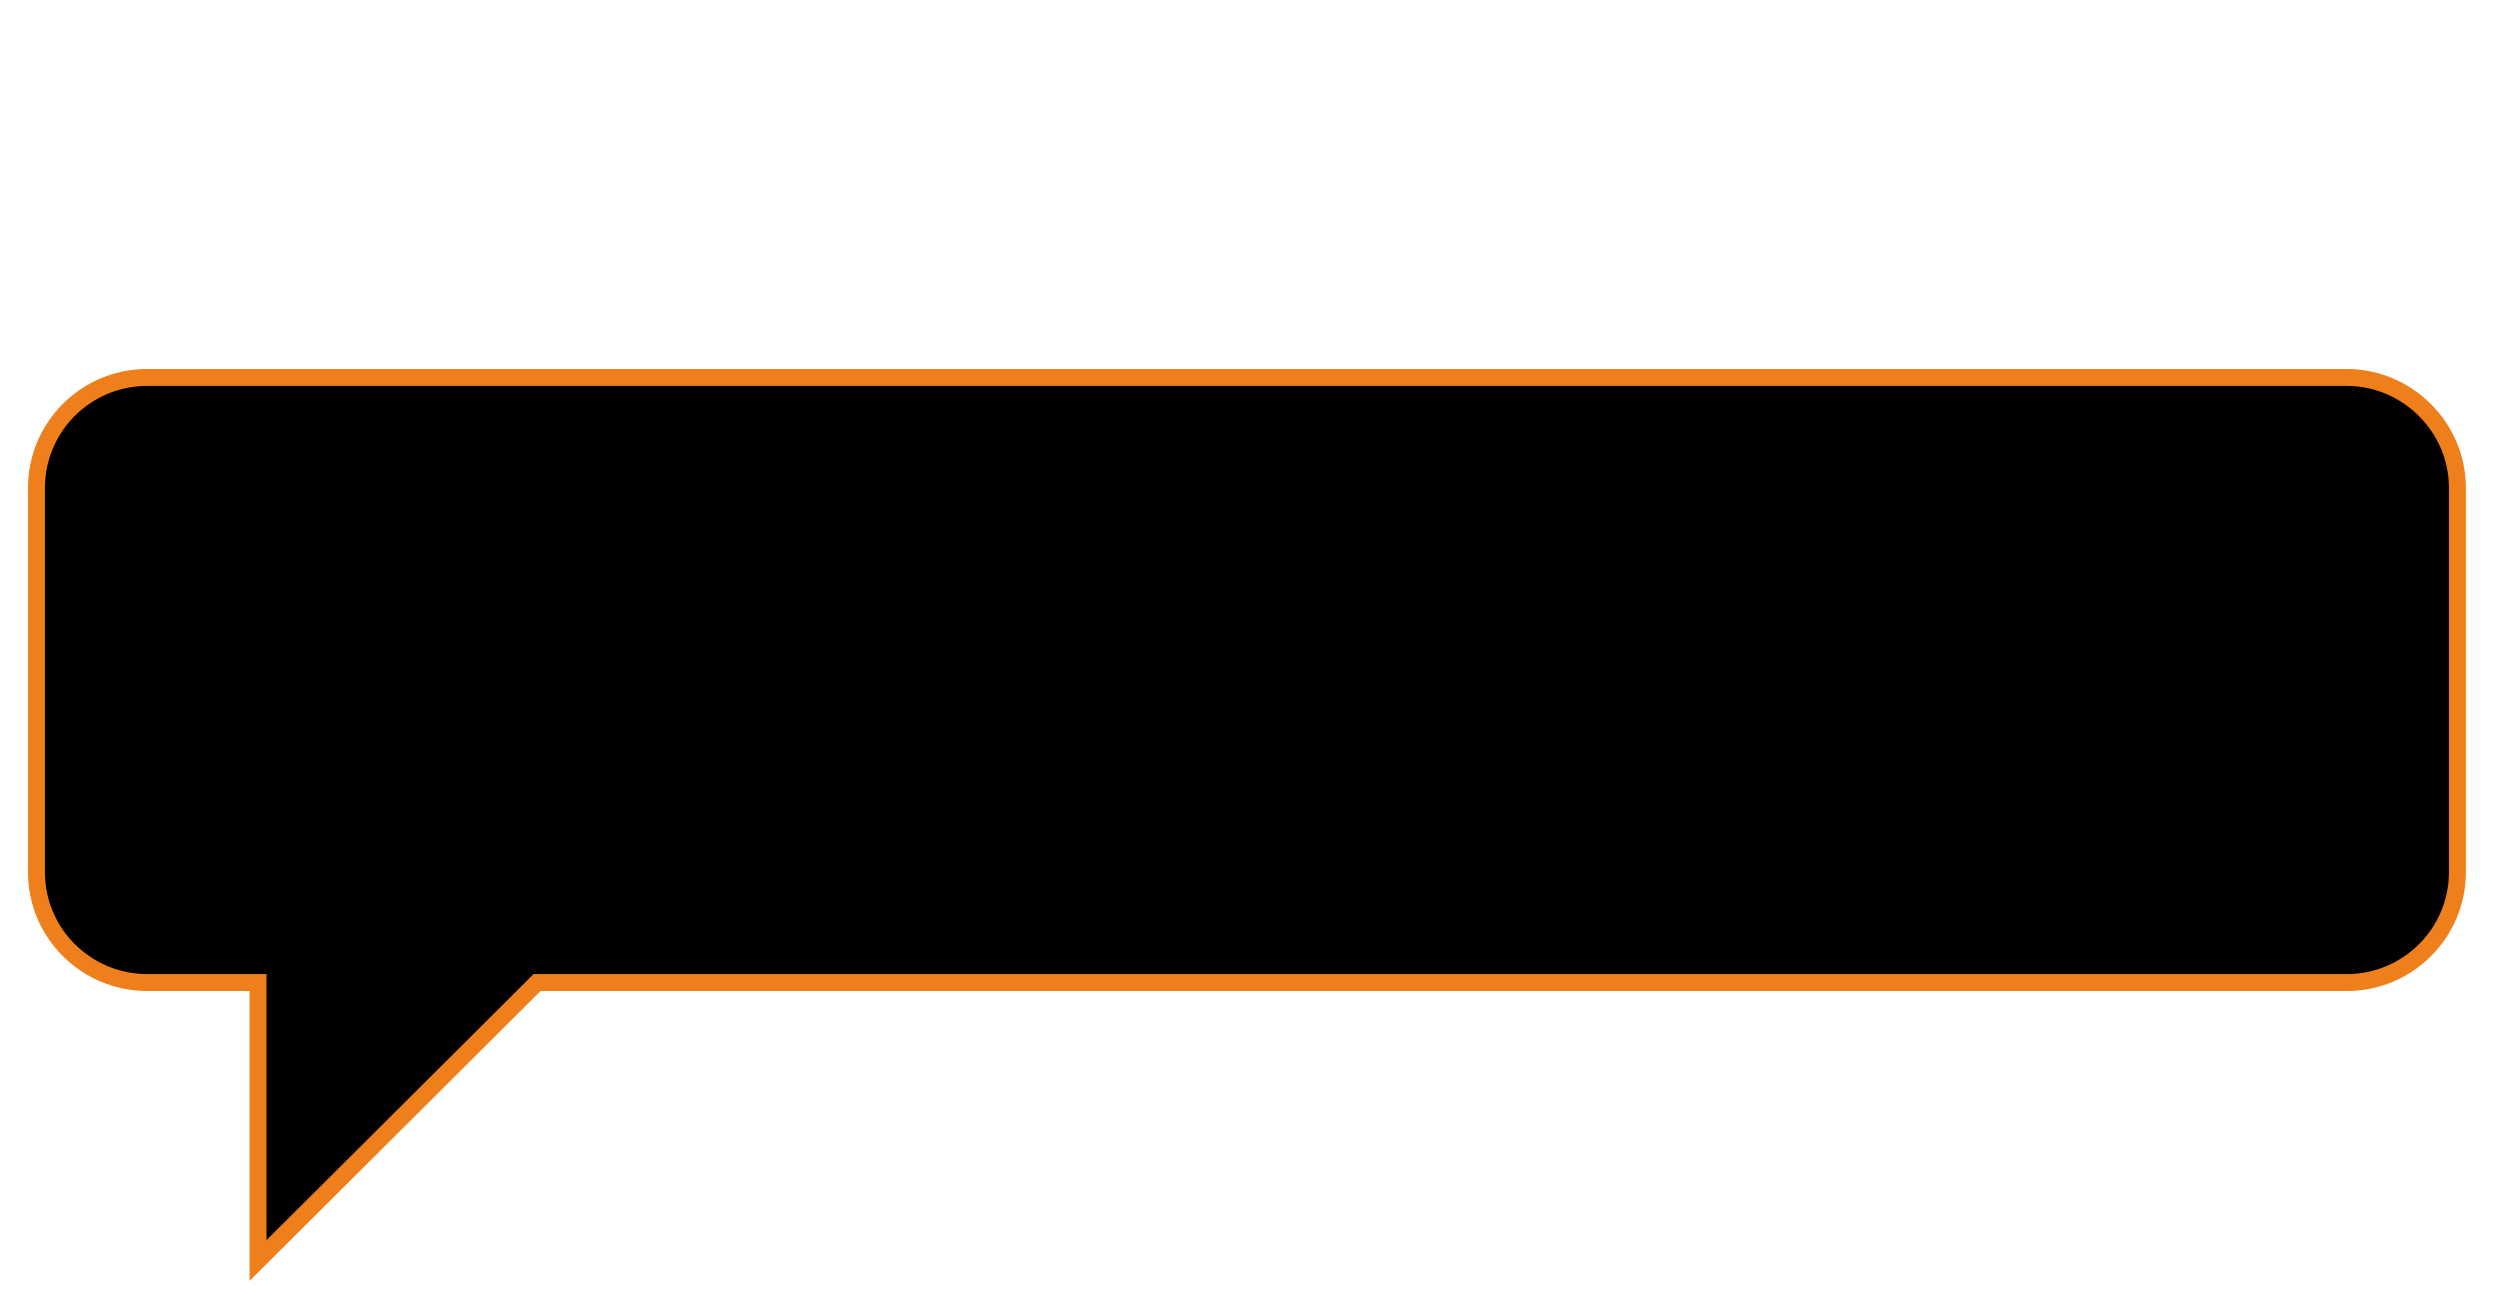
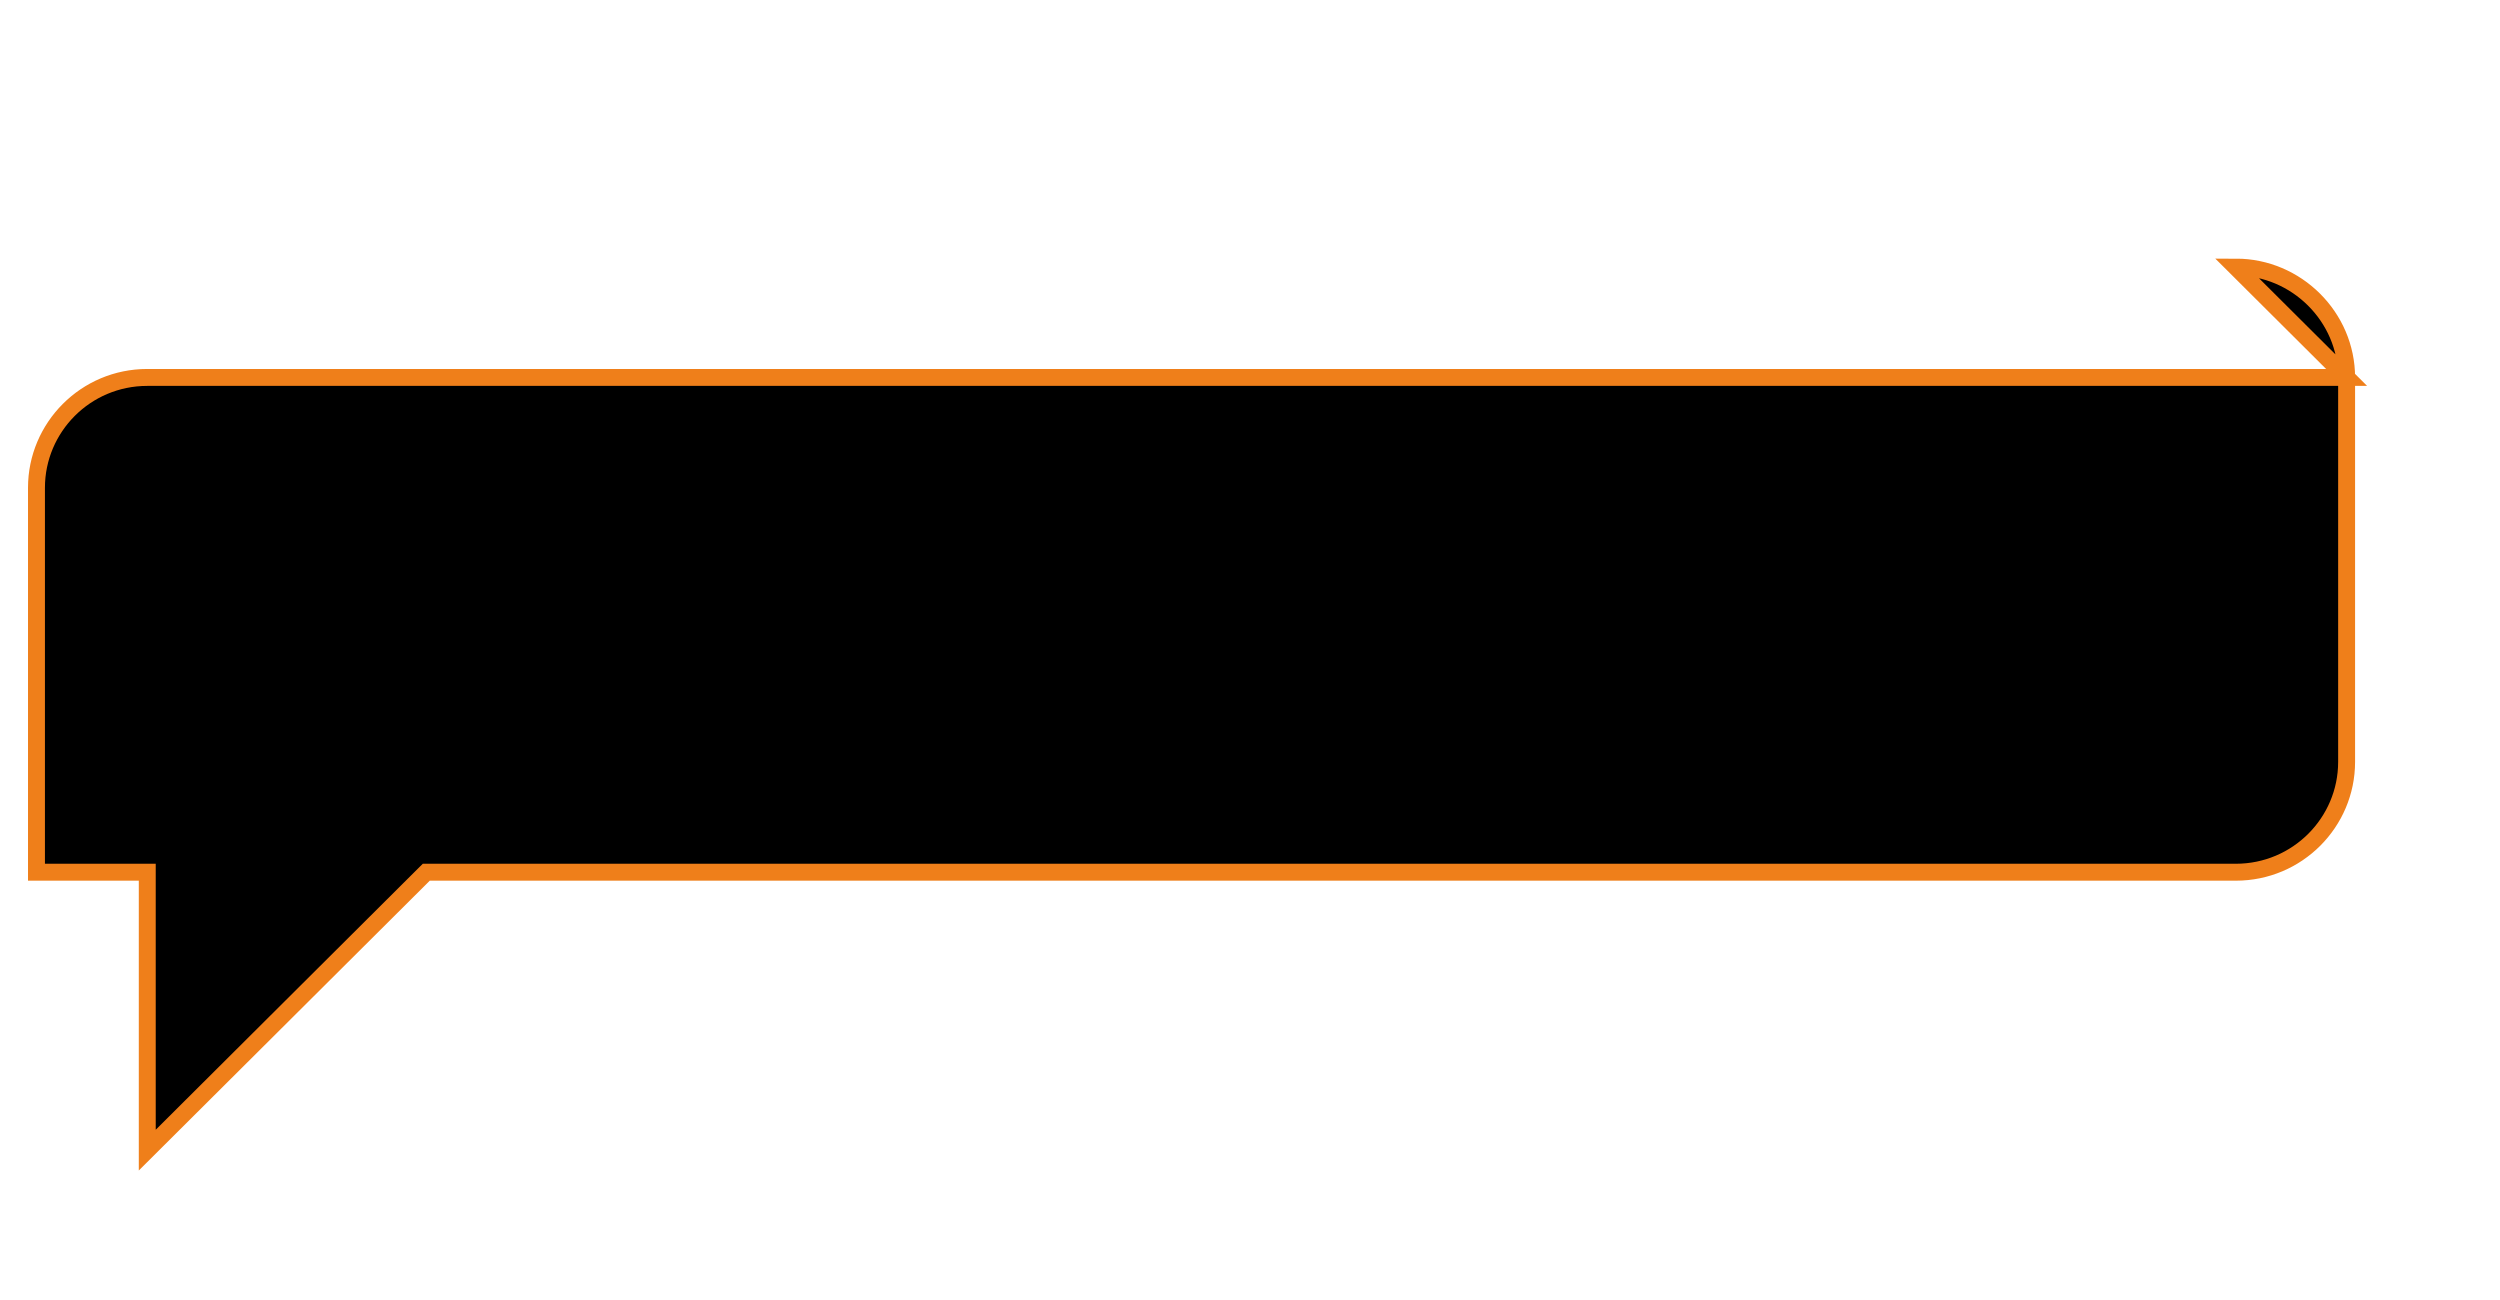
<svg xmlns="http://www.w3.org/2000/svg" xml:space="preserve" width="50mm" height="26mm" style="shape-rendering:geometricPrecision; text-rendering:geometricPrecision; image-rendering:optimizeQuality; fill-rule:evenodd; clip-rule:evenodd" viewBox="0 0 5000 2600">
  <defs>
    <style type="text/css">  .str0 {stroke:#EF7F1A;stroke-width:33.86;stroke-miterlimit:22.926} .fil0 {fill:black}  </style>
  </defs>
  <g id="Слой_x0020_1">
-     <path class="fil0 str0" d="M4693.21 754.87l-4398.69 0c-123.1,0 -221.58,99.72 -221.58,220.69l0 768.88c0,122.6 100.12,220.69 221.58,220.69l221.58 0 0 555.82 558.04 -555.82 3619.07 0c123.11,0 221.59,-99.72 221.59,-220.69l0 -768.88c0,-120.97 -100.12,-220.69 -221.59,-220.69z" />
+     <path class="fil0 str0" d="M4693.21 754.87l-4398.69 0c-123.1,0 -221.58,99.72 -221.58,220.69l0 768.88l221.58 0 0 555.82 558.04 -555.82 3619.07 0c123.11,0 221.59,-99.72 221.59,-220.69l0 -768.88c0,-120.97 -100.12,-220.69 -221.59,-220.69z" />
  </g>
</svg>